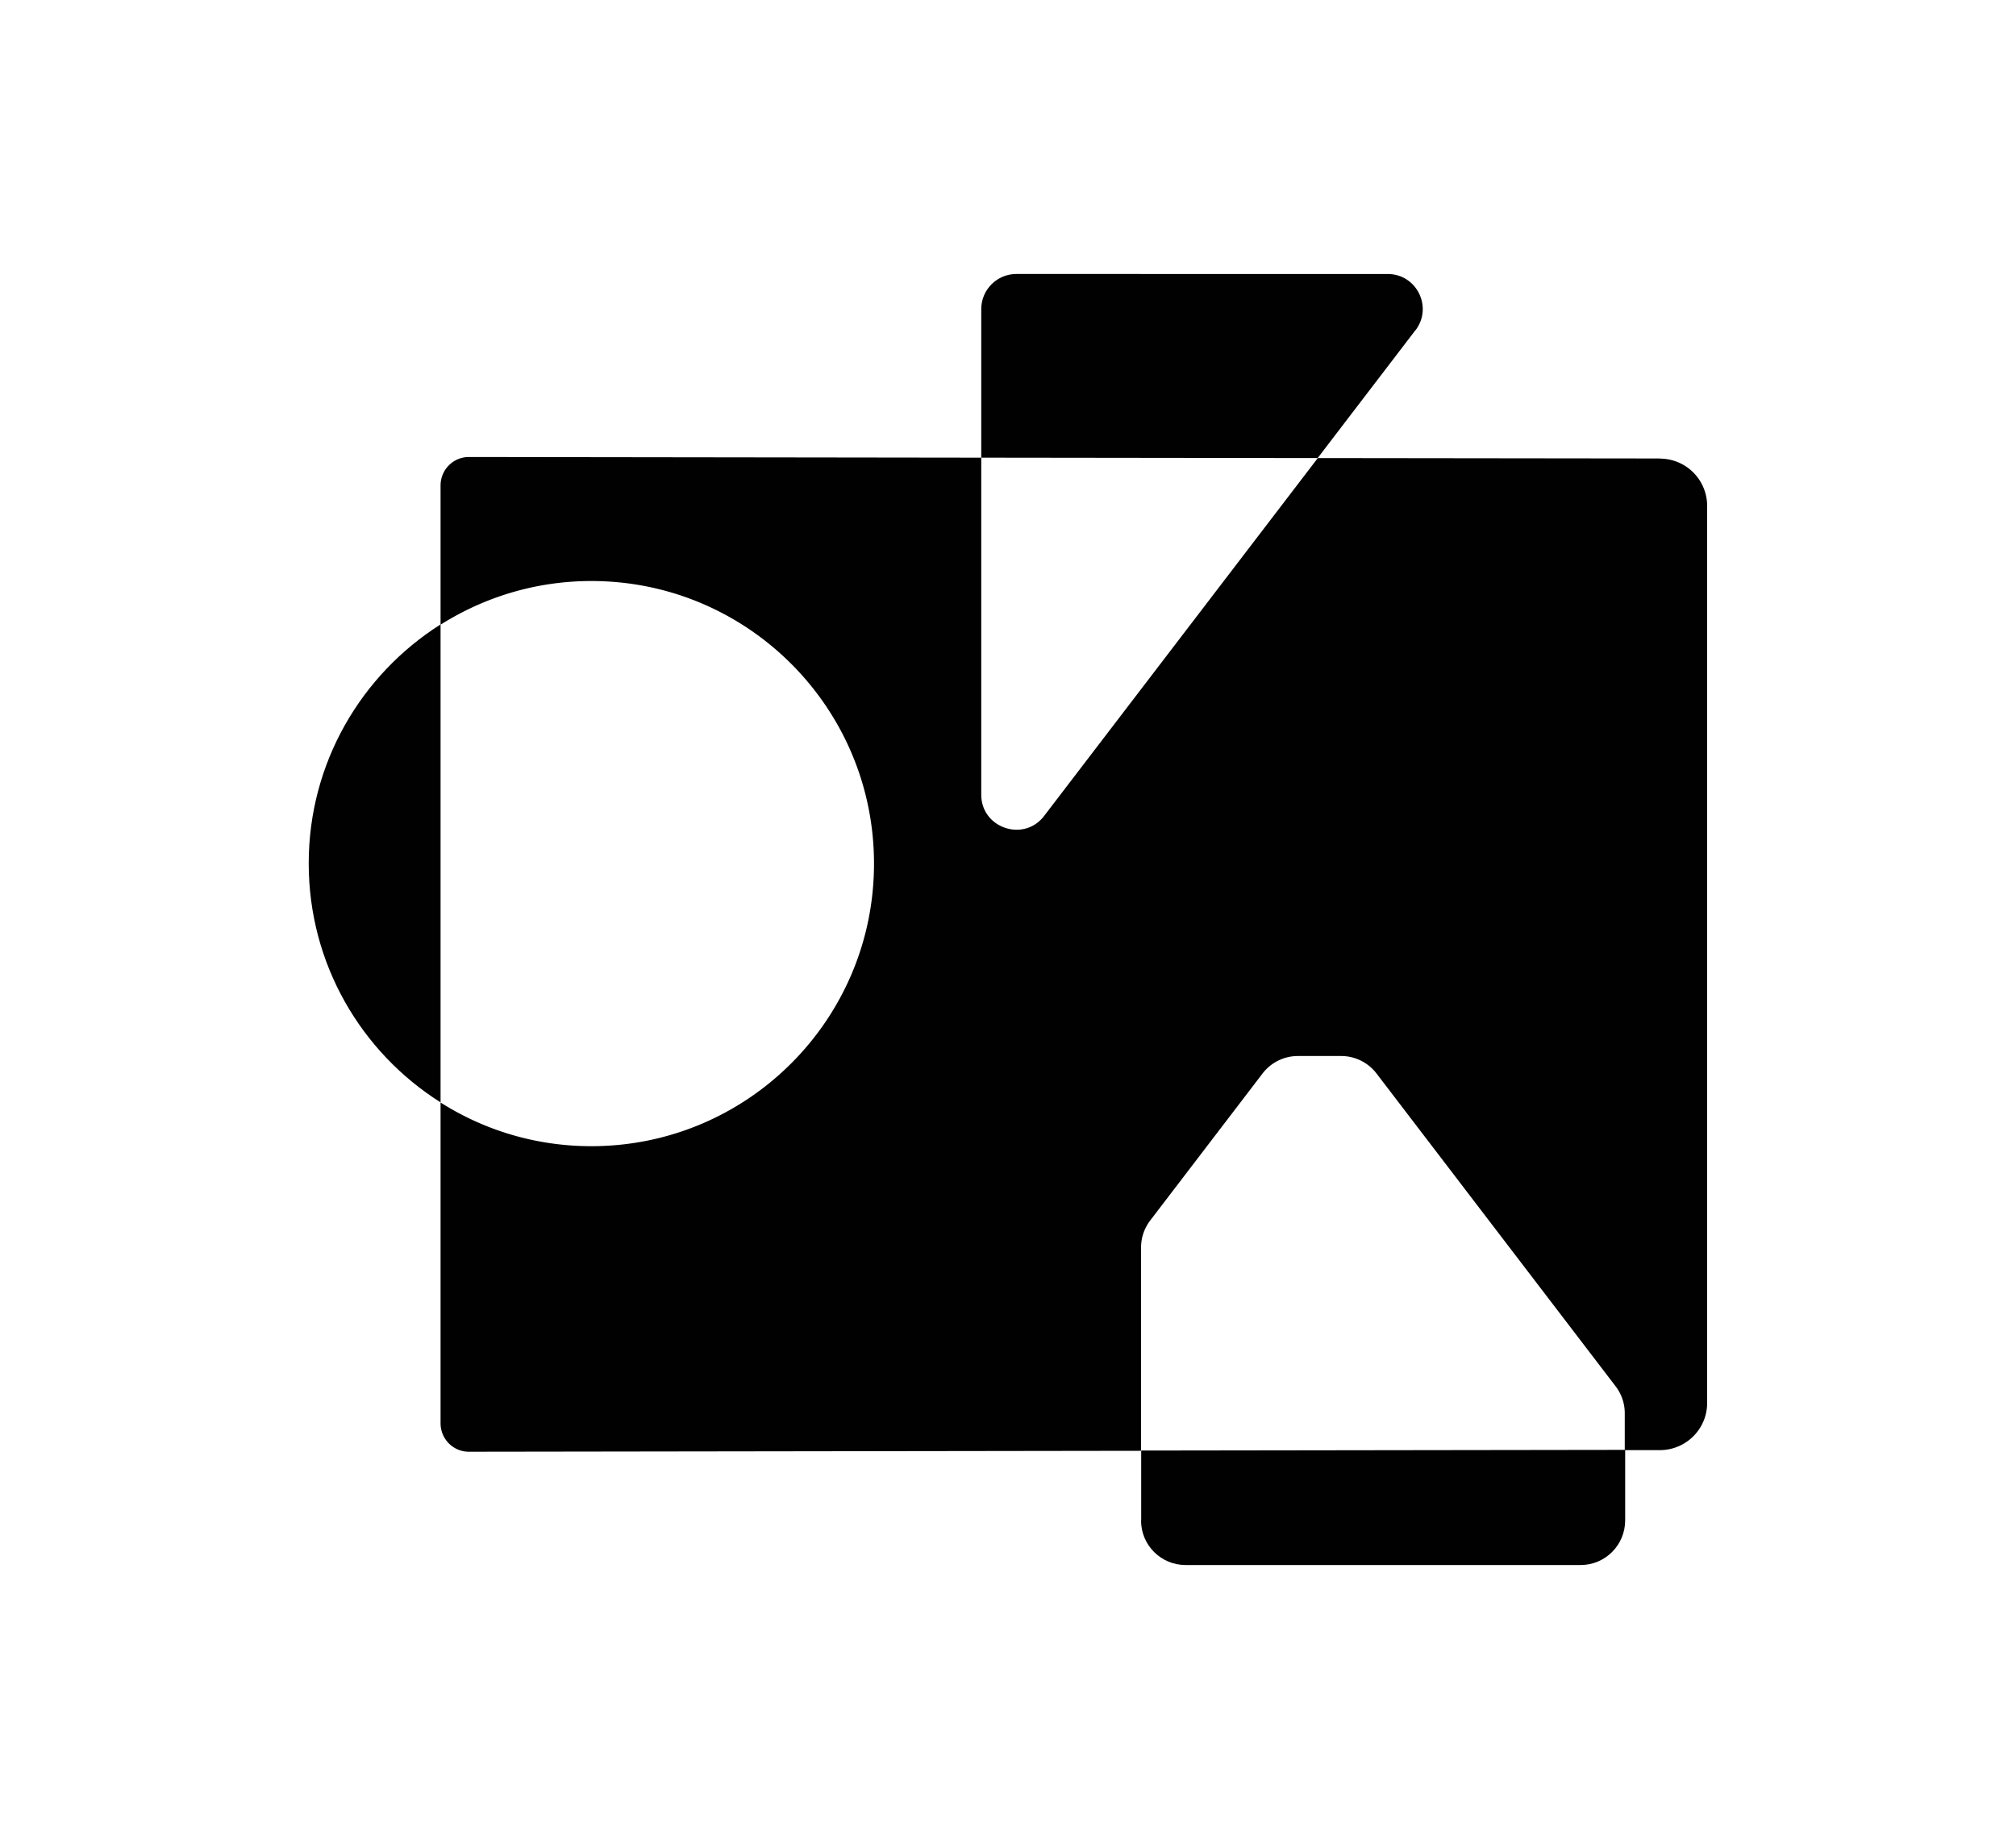
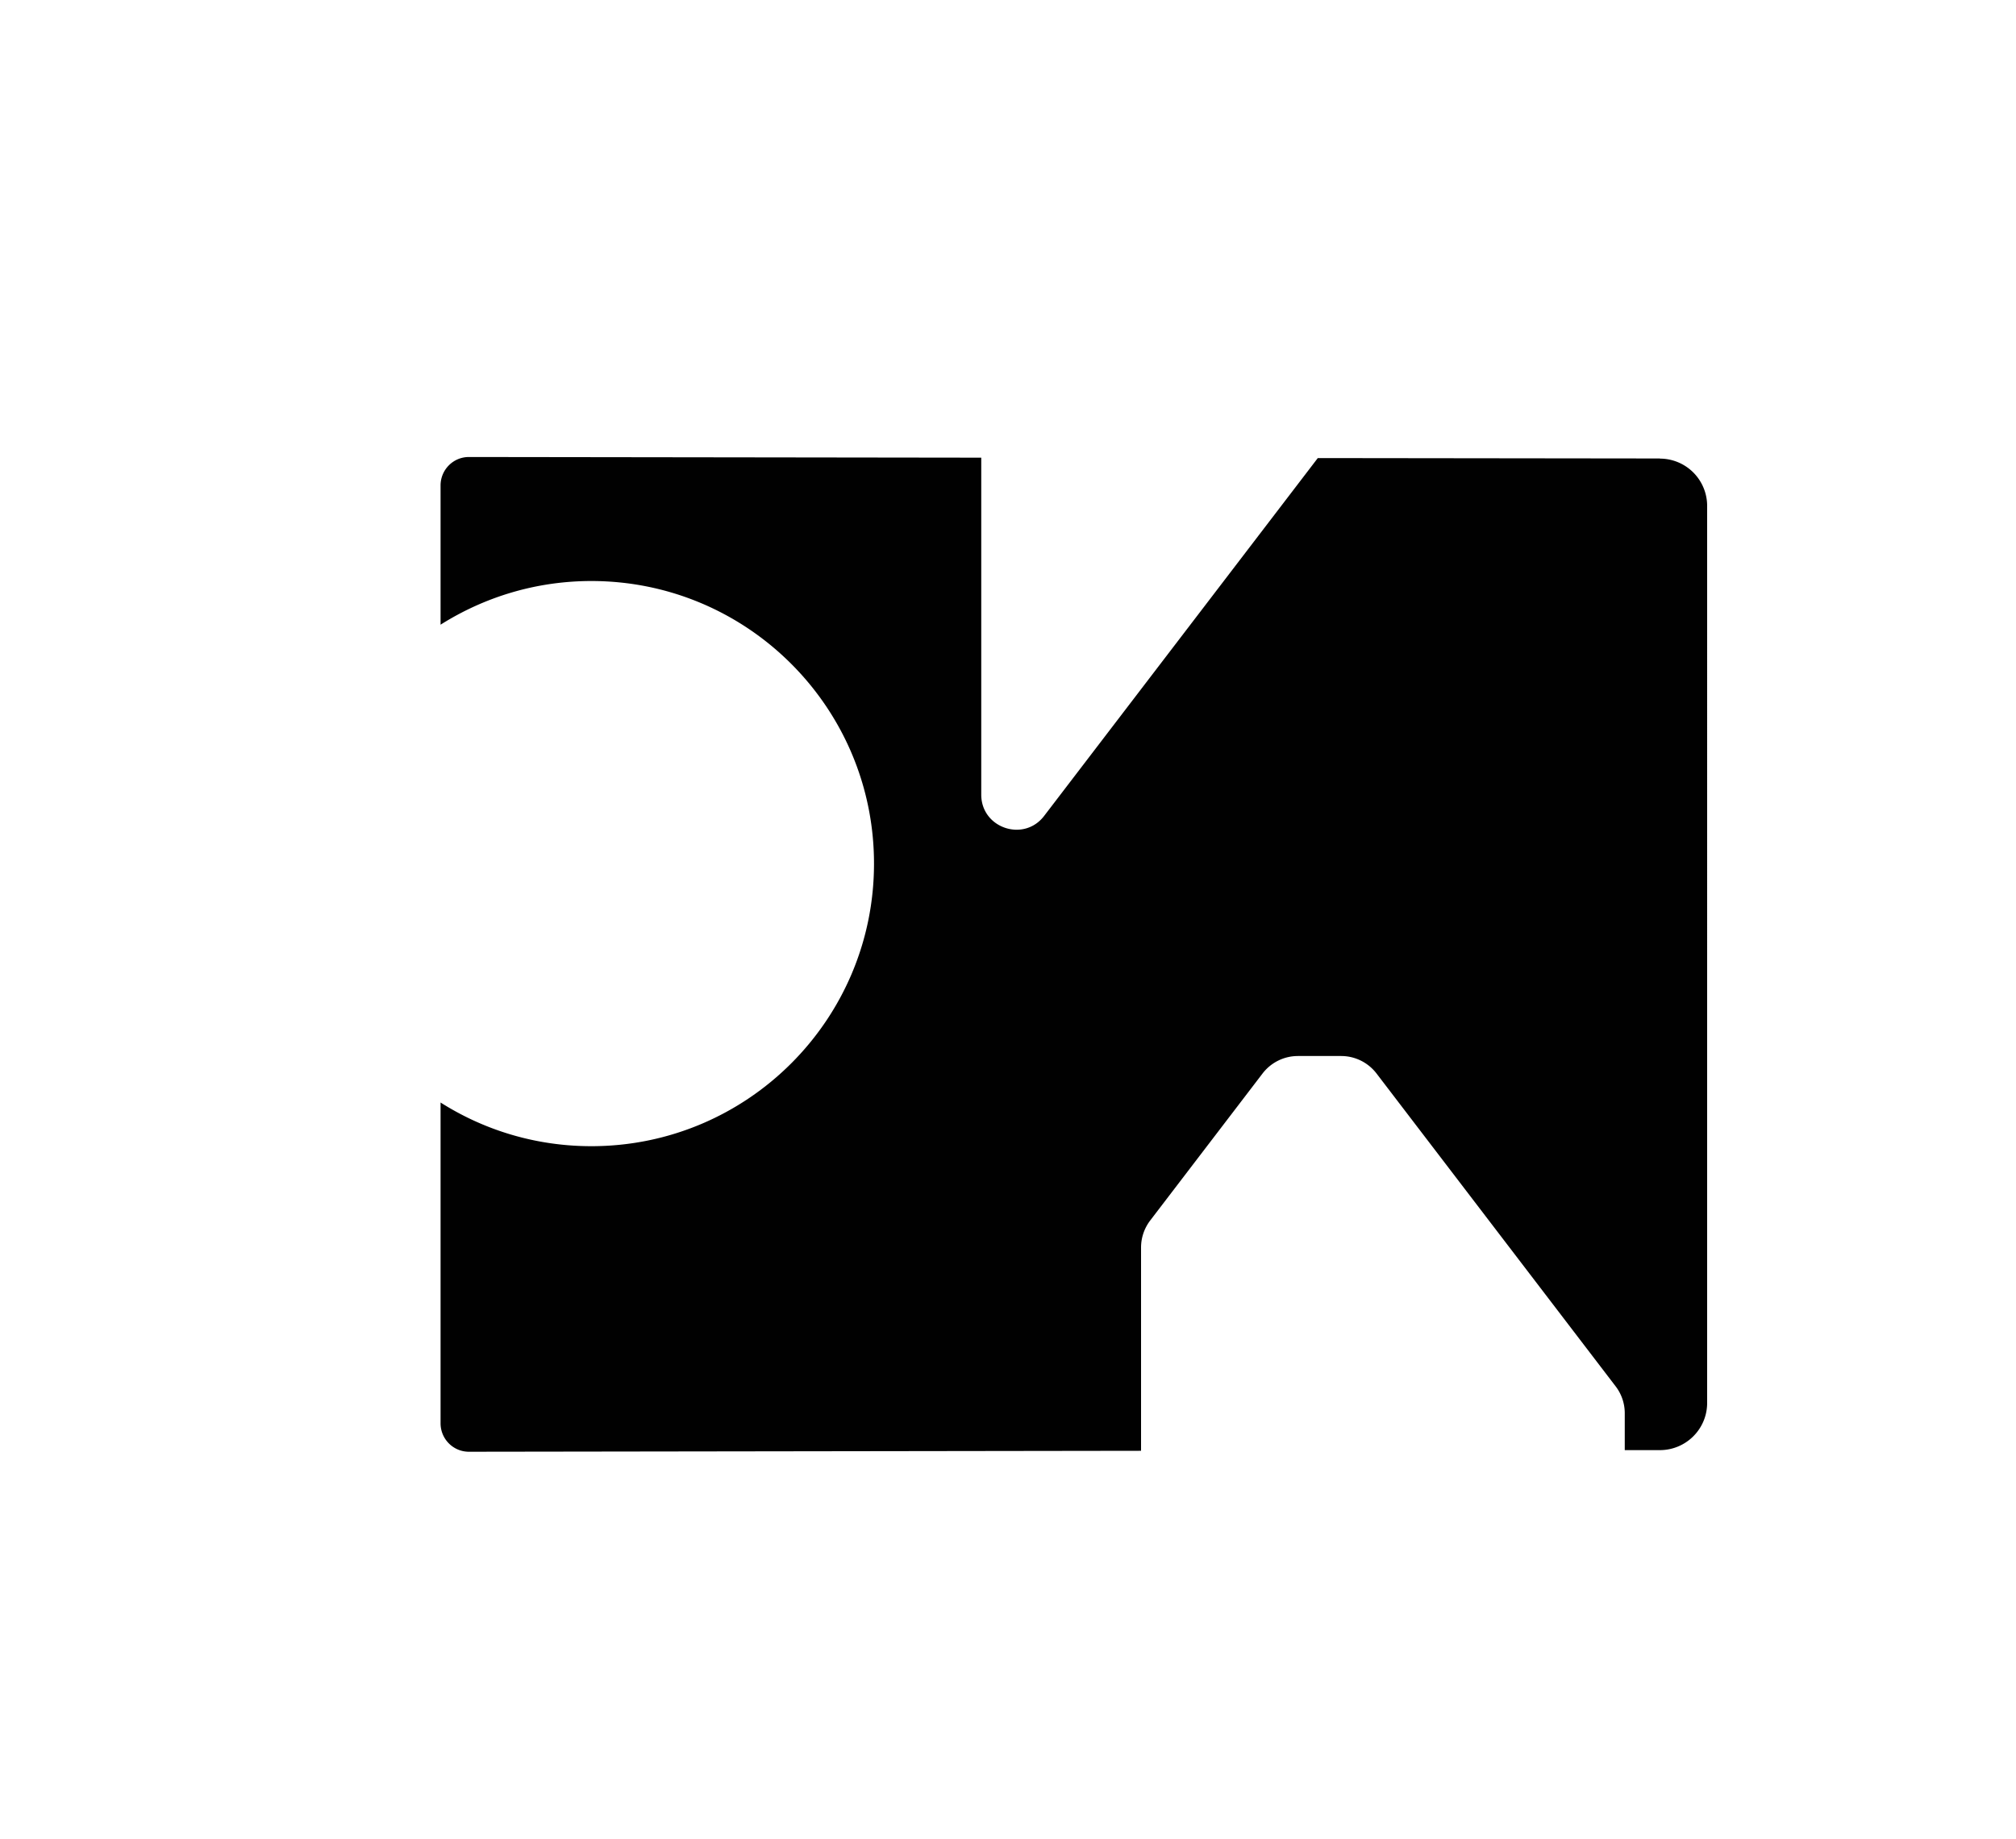
<svg xmlns="http://www.w3.org/2000/svg" id="Layer_1" data-name="Layer 1" viewBox="0 0 150 136.85">
  <defs>
    <style>.cls-1{fill:#010101;stroke-width:0}</style>
  </defs>
  <path d="m123.5 34.12-25.45-.03-20.36 26.63c-1.51 1.98-4.68.91-4.68-1.58V34.06l-38.12-.05c-1.17 0-2.11.95-2.11 2.12v10.36c3.25-2.05 7.09-3.25 11.22-3.25 11.61 0 21.03 9.42 21.03 21.03S55.61 85.3 44 85.3c-4.13 0-7.97-1.19-11.22-3.25v23.87c0 1.17.94 2.12 2.11 2.12l50.01-.07V92.84c0-.73.24-1.43.68-2.01l8.36-10.94c.63-.82 1.6-1.3 2.63-1.3h3.22c1.03 0 2 .48 2.63 1.3l17.79 23.28c.44.57.68 1.28.68 2v2.75h2.61c1.95 0 3.53-1.58 3.52-3.53V37.66a3.52 3.52 0 0 0-3.52-3.53Z" class="cls-1" />
-   <path d="M22.97 64.26c0 7.49 3.92 14.06 9.81 17.78V46.47c-5.89 3.73-9.81 10.3-9.81 17.78Zm82.35-39.68c1.31-1.72.09-4.19-2.07-4.19H75.62c-1.44 0-2.61 1.17-2.61 2.61v11.06l25.03.03 7.27-9.51ZM84.9 113.16c0 1.83 1.48 3.31 3.31 3.31h29.4c1.83 0 3.31-1.49 3.31-3.32v-5.25l-36.01.05v5.21Z" class="cls-1" />
</svg>